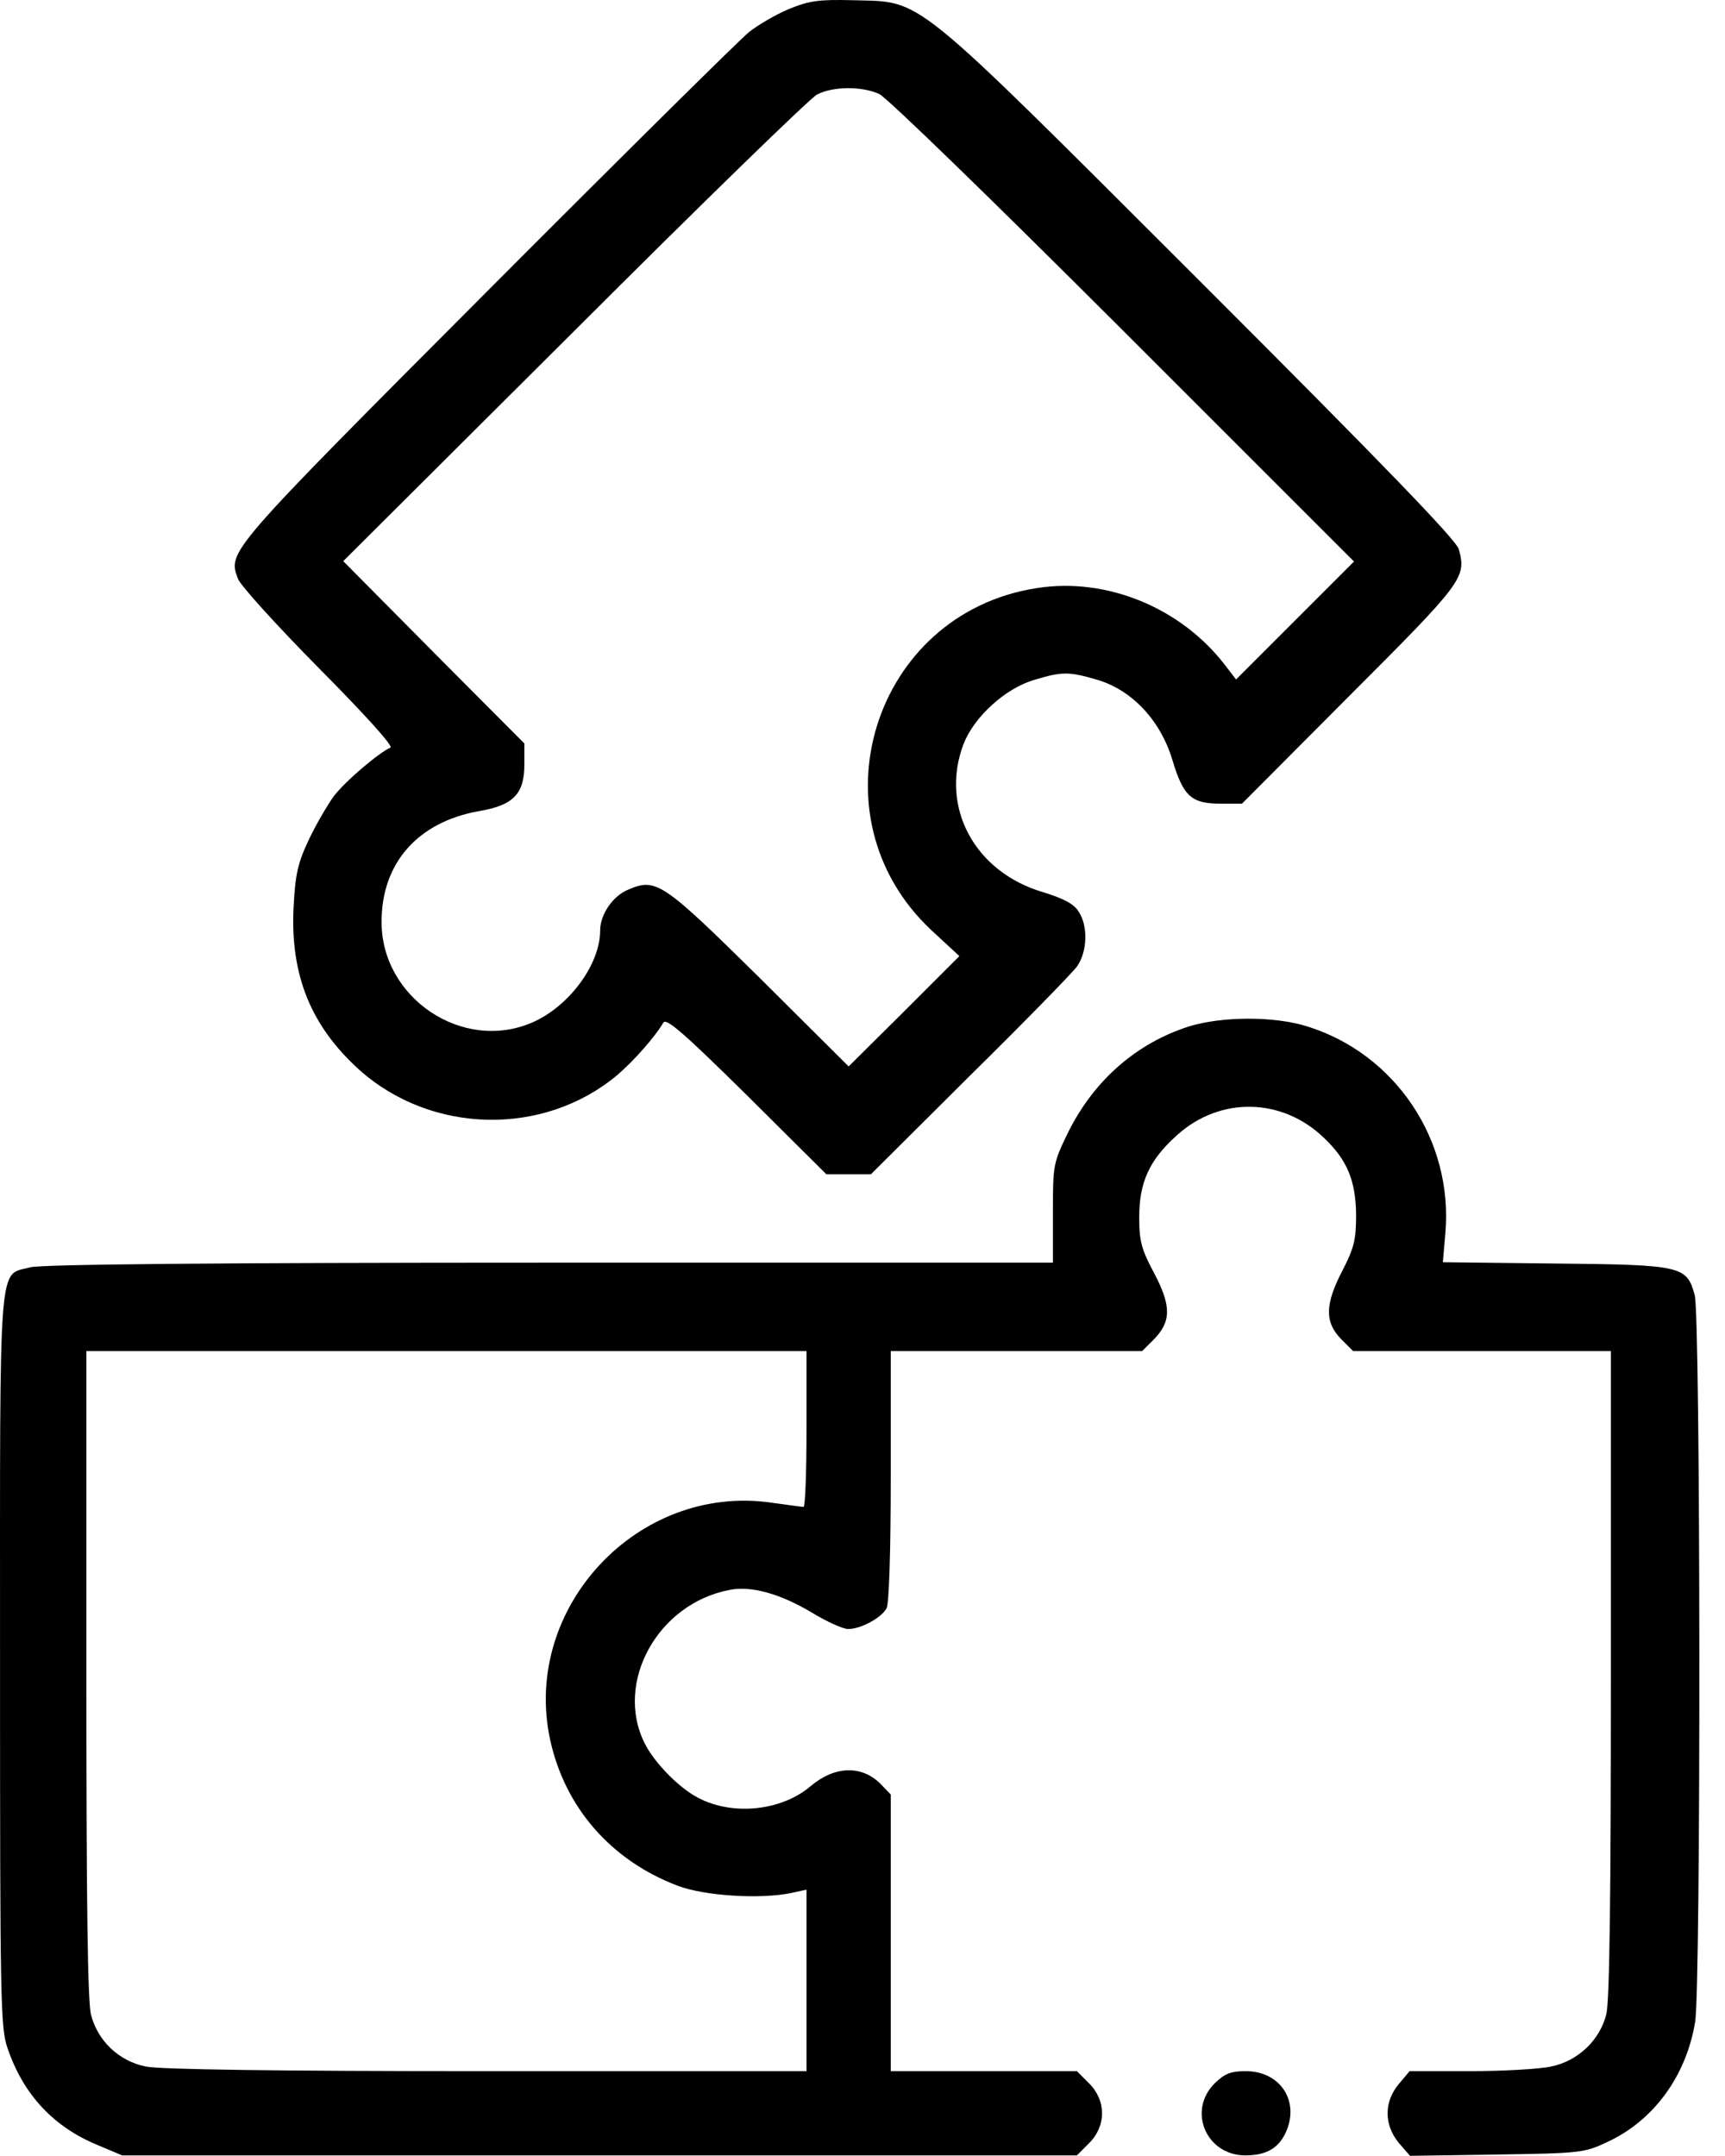
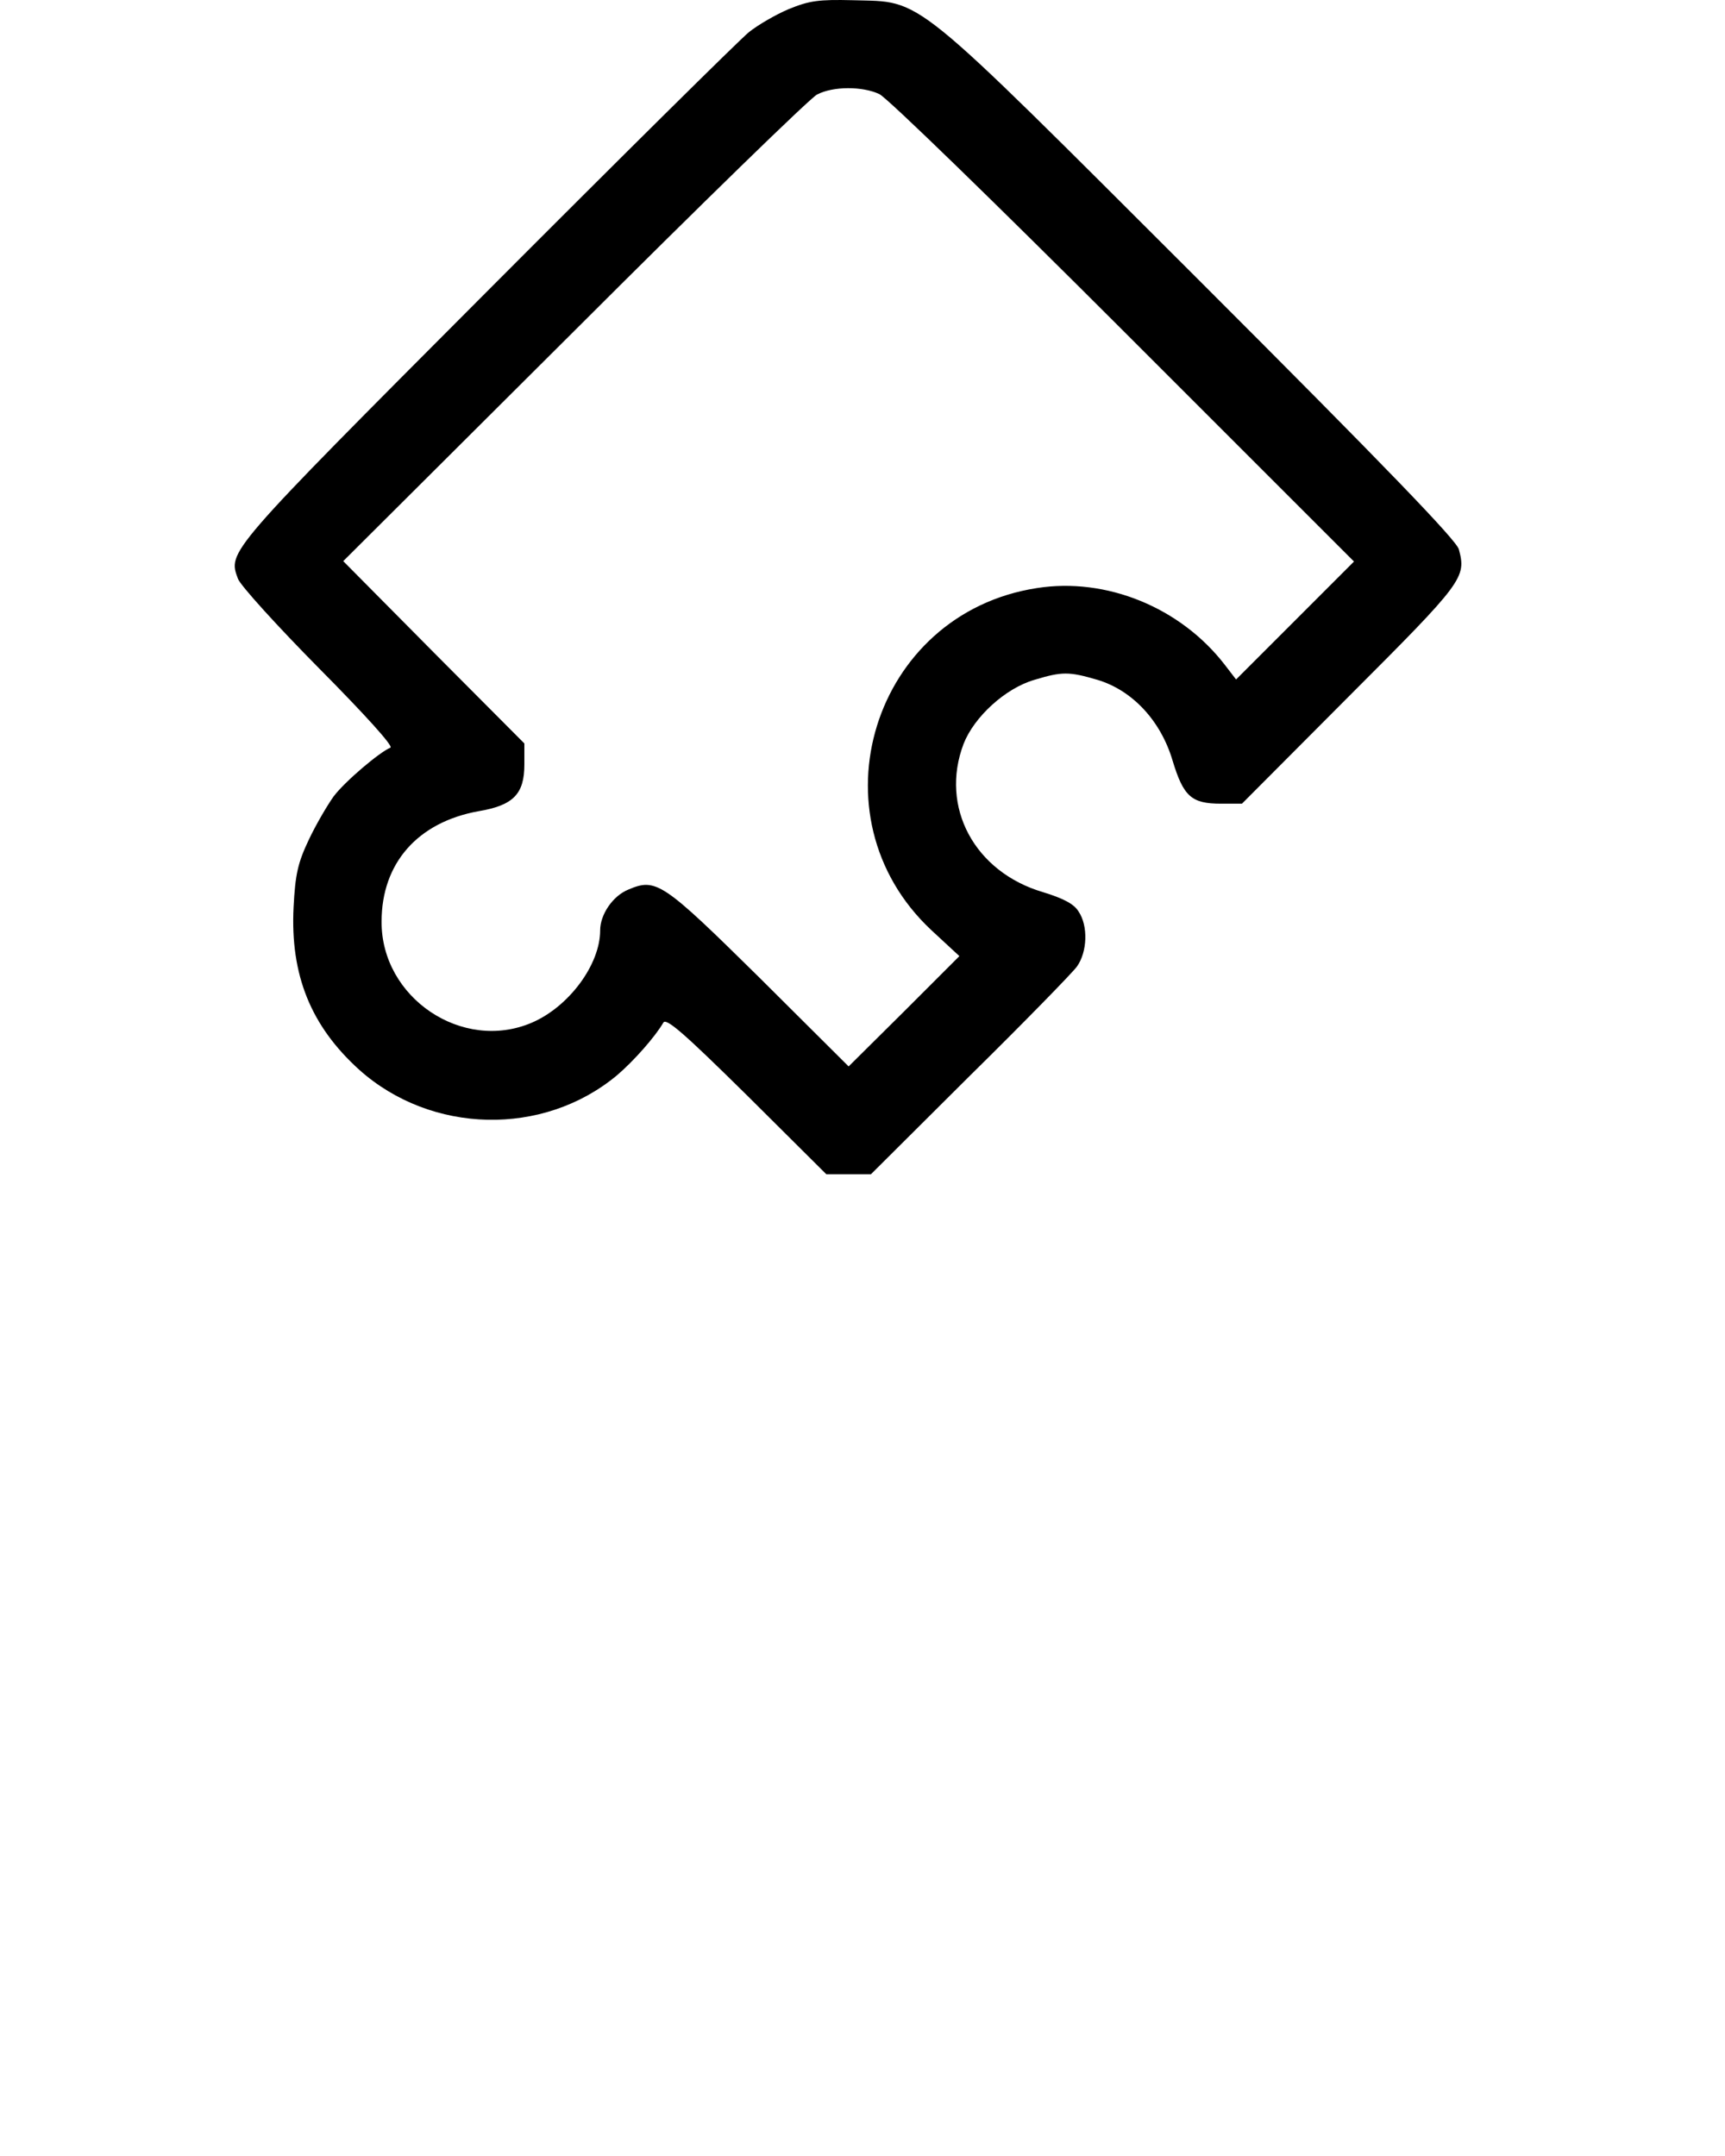
<svg xmlns="http://www.w3.org/2000/svg" width="48" height="60" viewBox="0 0 48 60" fill="none">
  <path d="M21.95 0.252C21.587 0.405 21.083 0.698 20.837 0.897C20.59 1.096 17.297 4.354 13.512 8.151C6.27 15.416 6.341 15.346 6.622 16.108C6.692 16.295 7.712 17.42 8.883 18.604C10.137 19.869 10.958 20.772 10.864 20.807C10.571 20.924 9.598 21.744 9.282 22.166C9.106 22.413 8.79 22.951 8.591 23.373C8.286 24.018 8.216 24.334 8.169 25.248C8.075 27.135 8.649 28.553 9.997 29.772C12.001 31.565 15.118 31.635 17.169 29.924C17.637 29.526 18.235 28.846 18.458 28.459C18.54 28.319 19.055 28.776 20.778 30.475L22.993 32.678H23.614H24.235L26.977 29.948C28.489 28.459 29.837 27.076 29.965 26.901C30.259 26.491 30.282 25.764 30.012 25.366C29.884 25.155 29.59 25.002 29.016 24.826C27.118 24.264 26.145 22.459 26.813 20.701C27.106 19.951 27.973 19.155 28.782 18.92C29.555 18.686 29.743 18.686 30.54 18.92C31.512 19.213 32.297 20.057 32.626 21.159C32.93 22.166 33.153 22.366 33.973 22.366H34.559L37.571 19.342C40.723 16.19 40.805 16.073 40.594 15.287C40.524 15.03 38.532 12.967 33.376 7.811C25.231 -0.322 25.712 0.065 23.731 0.006C22.782 -0.017 22.524 0.018 21.95 0.252ZM24.469 2.619C24.68 2.713 27.727 5.678 31.266 9.217L37.676 15.627L36.036 17.268L34.395 18.909L34.079 18.498C32.848 16.905 30.786 16.061 28.852 16.366C24.282 17.069 22.536 22.717 25.911 25.881L26.696 26.608L25.161 28.143L23.614 29.678L21.13 27.205C18.434 24.545 18.259 24.428 17.485 24.756C17.052 24.932 16.7 25.448 16.7 25.893C16.7 26.842 15.833 28.014 14.802 28.459C12.868 29.291 10.606 27.768 10.618 25.647C10.618 24.018 11.626 22.881 13.313 22.576C14.286 22.413 14.591 22.096 14.591 21.276V20.69L12.071 18.159L9.551 15.616L15.973 9.217C19.501 5.69 22.547 2.725 22.735 2.631C23.18 2.397 24.001 2.397 24.469 2.619Z" fill="black" />
-   <path d="M33.083 28.565C31.618 29.034 30.446 30.065 29.731 31.494C29.309 32.362 29.298 32.397 29.298 33.756V35.139H15.294C5.93 35.139 1.149 35.186 0.845 35.268C-0.058 35.514 0.001 34.764 0.001 46.213C0.001 55.717 0.012 56.444 0.212 57.006C0.657 58.307 1.501 59.198 2.731 59.702L3.399 59.983H16.677H29.966L30.305 59.643C30.786 59.163 30.786 58.459 30.305 57.979L29.966 57.639H27.376H24.786V53.784V49.94L24.493 49.635C23.966 49.12 23.227 49.143 22.559 49.705C21.751 50.397 20.391 50.538 19.43 50.034C18.903 49.764 18.212 49.061 17.942 48.522C17.087 46.823 18.305 44.62 20.309 44.245C20.895 44.127 21.704 44.35 22.571 44.866C22.993 45.123 23.45 45.334 23.602 45.334C23.954 45.334 24.516 45.03 24.669 44.76C24.739 44.62 24.786 43.213 24.786 41.069V37.6H28.29H31.782L32.087 37.295C32.591 36.791 32.602 36.358 32.122 35.444C31.759 34.764 31.7 34.541 31.7 33.873C31.7 32.901 31.981 32.28 32.755 31.588C33.95 30.51 35.673 30.545 36.833 31.659C37.489 32.28 37.723 32.854 37.735 33.803C37.735 34.506 37.677 34.729 37.36 35.35C36.868 36.288 36.856 36.791 37.313 37.26L37.653 37.6H41.239H44.825V46.577C44.825 52.717 44.79 55.705 44.696 56.057C44.52 56.772 43.911 57.358 43.161 57.51C42.844 57.58 41.825 57.639 40.899 57.639H39.223L38.919 58.002C38.509 58.495 38.509 59.127 38.919 59.631L39.235 59.995L41.649 59.959C43.981 59.924 44.087 59.913 44.731 59.608C46.02 59.01 46.923 57.768 47.169 56.268C47.333 55.307 47.321 36.616 47.157 36.041C46.934 35.233 46.817 35.198 43.29 35.163L40.149 35.127L40.219 34.319C40.442 31.729 38.825 29.326 36.376 28.565C35.45 28.272 33.997 28.284 33.083 28.565ZM22.442 39.768C22.442 40.963 22.407 41.936 22.36 41.936C22.302 41.936 21.903 41.877 21.47 41.819C17.755 41.28 14.52 44.737 15.306 48.405C15.716 50.303 17.005 51.78 18.868 52.483C19.618 52.764 21.153 52.858 22.009 52.682L22.442 52.588V55.12V57.639H13.536C7.688 57.639 4.442 57.592 4.055 57.51C3.305 57.358 2.72 56.795 2.532 56.069C2.438 55.694 2.403 52.905 2.403 46.577V37.6H12.423H22.442V39.768Z" fill="black" />
-   <path d="M33.798 57.979C33.036 58.741 33.563 59.983 34.653 59.983C35.251 59.983 35.602 59.772 35.801 59.291C36.153 58.436 35.602 57.639 34.665 57.639C34.243 57.639 34.079 57.709 33.798 57.979Z" fill="black" />
</svg>